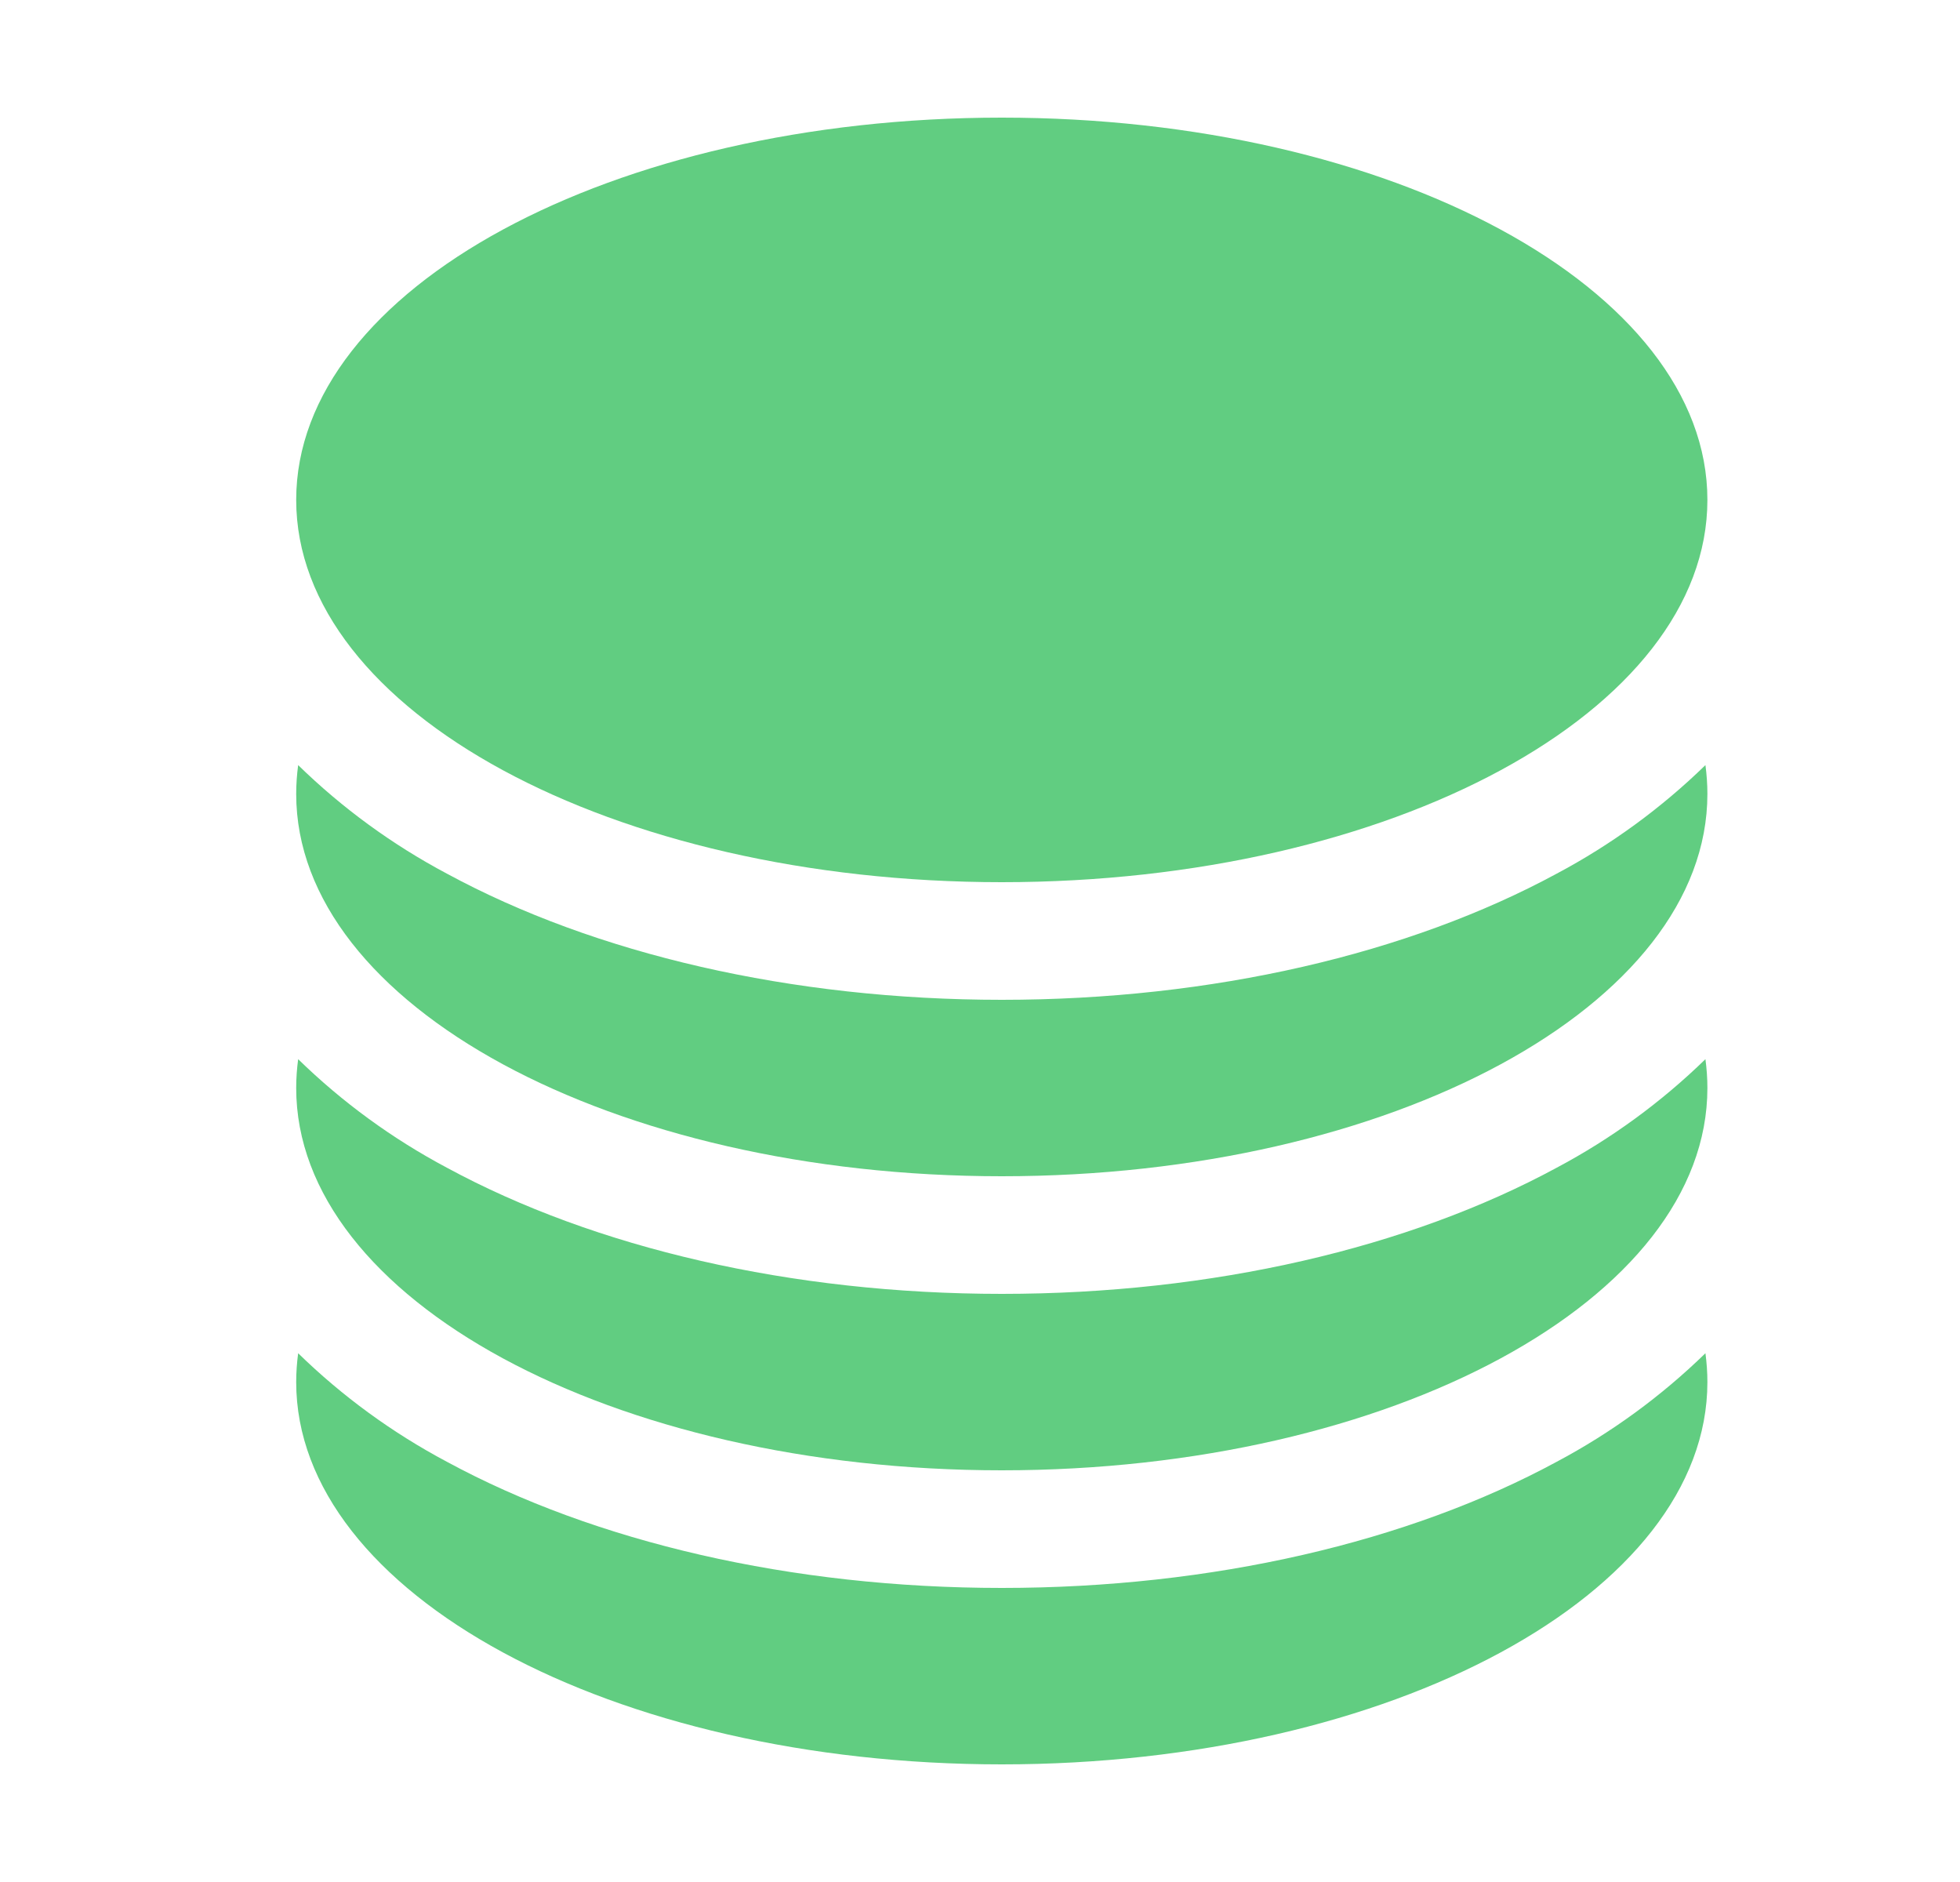
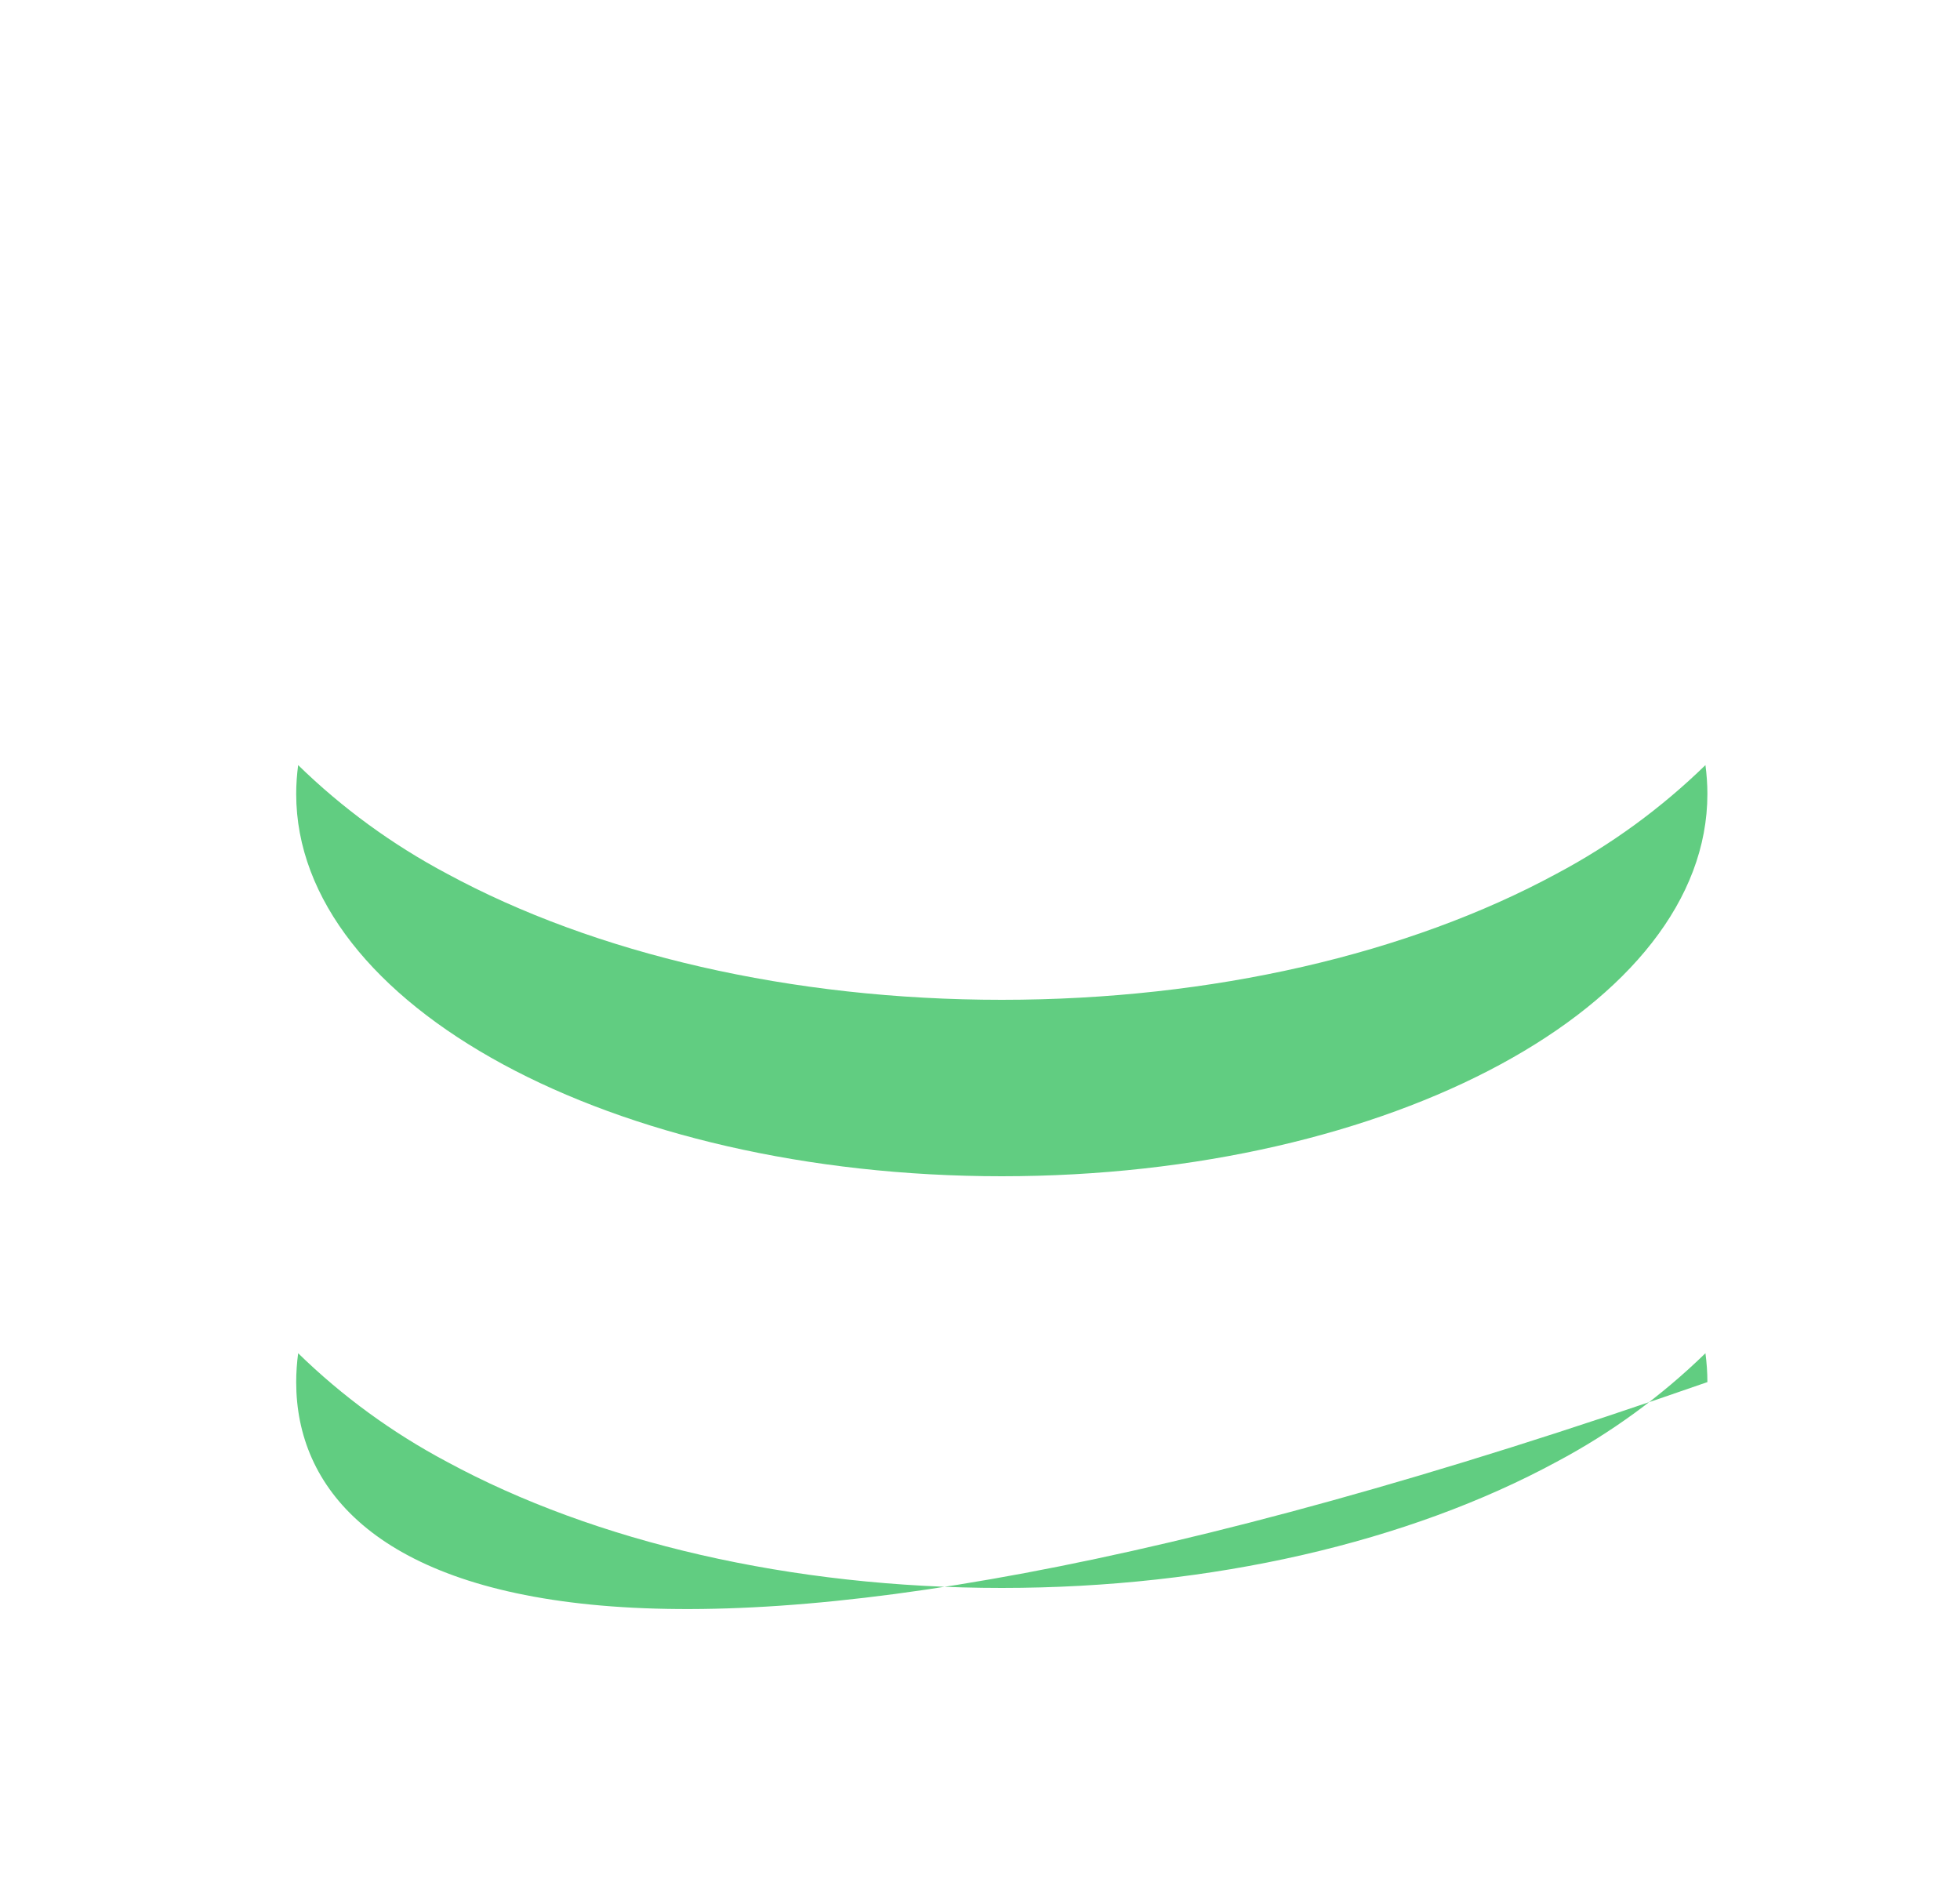
<svg xmlns="http://www.w3.org/2000/svg" width="25" height="24" viewBox="0 0 25 24" fill="none">
-   <path d="M21.778 6.375C21.778 9.067 17.748 11.25 12.778 11.25C7.808 11.25 3.778 9.067 3.778 6.375C3.778 3.683 7.808 1.5 12.778 1.5C17.748 1.5 21.778 3.683 21.778 6.375Z" fill="#61CD81" />
  <path d="M12.778 12.75C15.463 12.75 17.968 12.164 19.856 11.141C20.551 10.772 21.189 10.306 21.753 9.757C21.769 9.878 21.778 10.001 21.778 10.125C21.778 12.817 17.748 15 12.778 15C7.808 15 3.778 12.817 3.778 10.125C3.778 10.001 3.787 9.878 3.803 9.757C4.366 10.306 5.005 10.772 5.7 11.141C7.587 12.164 10.093 12.75 12.778 12.75Z" fill="#61CD81" />
-   <path d="M12.778 16.5C15.463 16.5 17.968 15.914 19.856 14.891C20.551 14.522 21.189 14.056 21.753 13.507C21.769 13.628 21.778 13.751 21.778 13.875C21.778 16.567 17.748 18.75 12.778 18.75C7.808 18.75 3.778 16.567 3.778 13.875C3.778 13.751 3.787 13.628 3.803 13.507C4.366 14.056 5.005 14.522 5.7 14.891C7.587 15.914 10.093 16.5 12.778 16.5Z" fill="#61CD81" />
-   <path d="M12.778 20.25C15.463 20.25 17.968 19.664 19.856 18.641C20.551 18.272 21.189 17.806 21.753 17.257C21.769 17.378 21.778 17.501 21.778 17.625C21.778 20.317 17.748 22.5 12.778 22.5C7.808 22.5 3.778 20.317 3.778 17.625C3.778 17.501 3.787 17.378 3.803 17.257C4.366 17.806 5.005 18.272 5.7 18.641C7.587 19.664 10.093 20.25 12.778 20.25Z" fill="#61CD81" />
+   <path d="M12.778 20.25C15.463 20.25 17.968 19.664 19.856 18.641C20.551 18.272 21.189 17.806 21.753 17.257C21.769 17.378 21.778 17.501 21.778 17.625C7.808 22.5 3.778 20.317 3.778 17.625C3.778 17.501 3.787 17.378 3.803 17.257C4.366 17.806 5.005 18.272 5.7 18.641C7.587 19.664 10.093 20.25 12.778 20.25Z" fill="#61CD81" />
</svg>